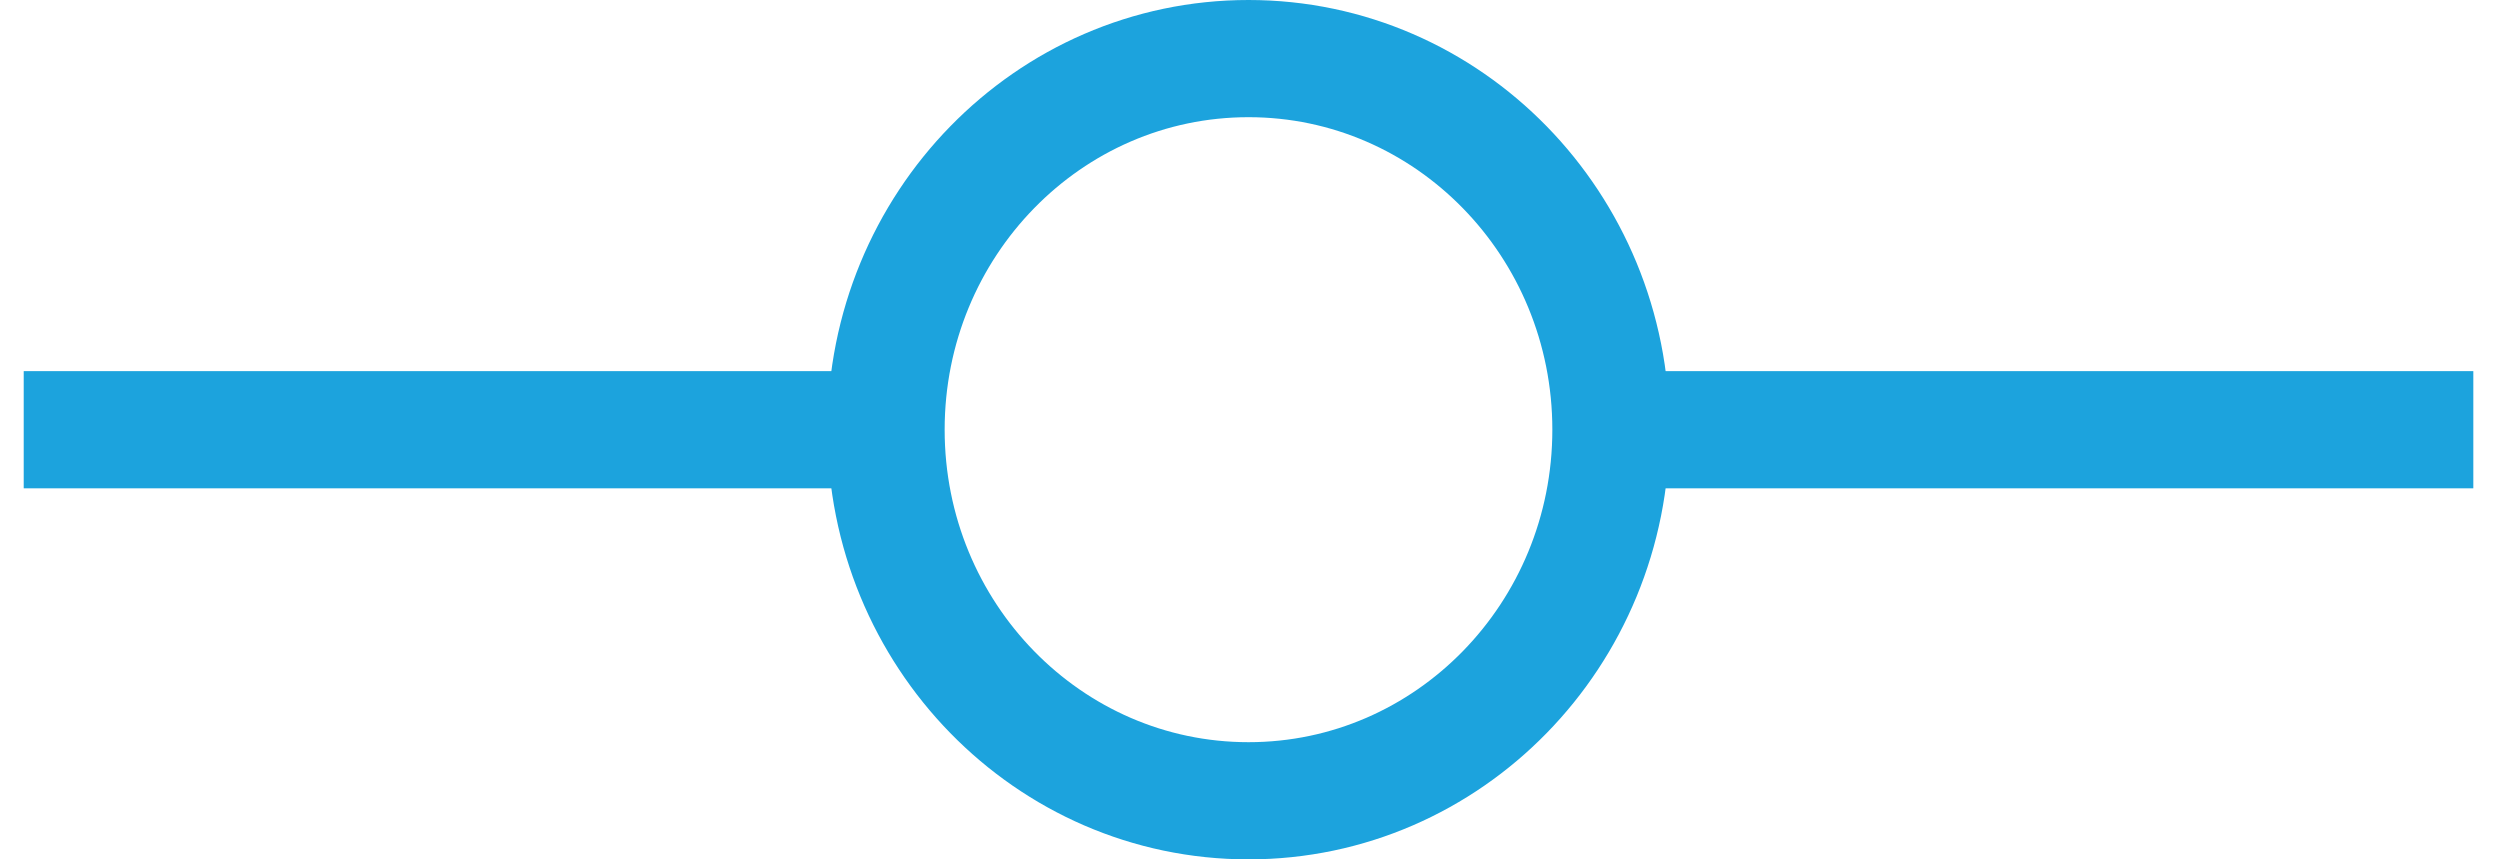
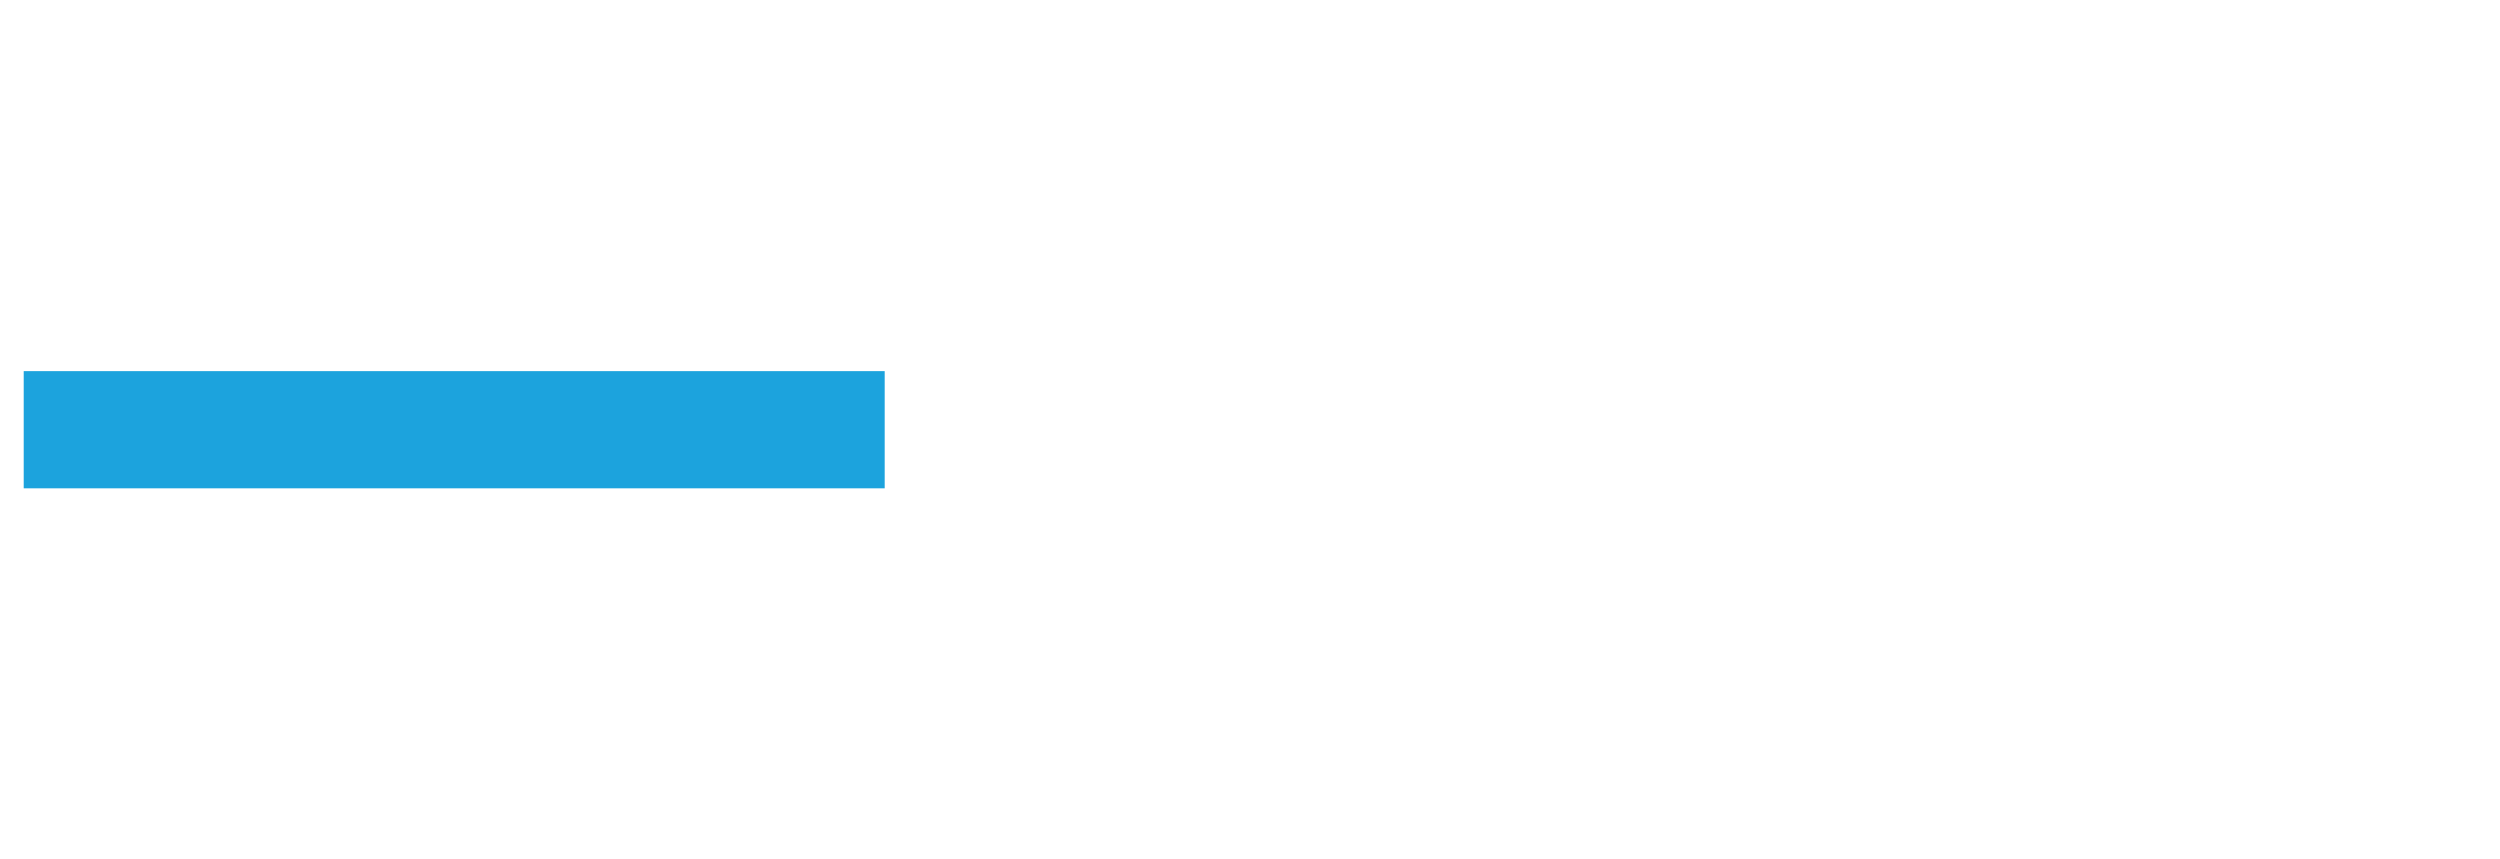
<svg xmlns="http://www.w3.org/2000/svg" fill="none" viewBox="0 0 64 22" height="22" width="64">
  <path stroke-miterlimit="10" stroke-width="3" stroke="#1CA3DD" d="M0.607 11.001H22.648" />
-   <path stroke-miterlimit="10" stroke-width="3" stroke="#1CA3DD" d="M41.24 11.001H63.317" />
-   <path stroke-miterlimit="10" stroke-width="3" stroke="#1CA3DD" d="M31.962 20.5C37.086 20.5 41.24 16.247 41.24 11C41.24 5.753 37.086 1.5 31.962 1.5C26.837 1.5 22.683 5.753 22.683 11C22.683 16.247 26.837 20.5 31.962 20.5Z" />
</svg>